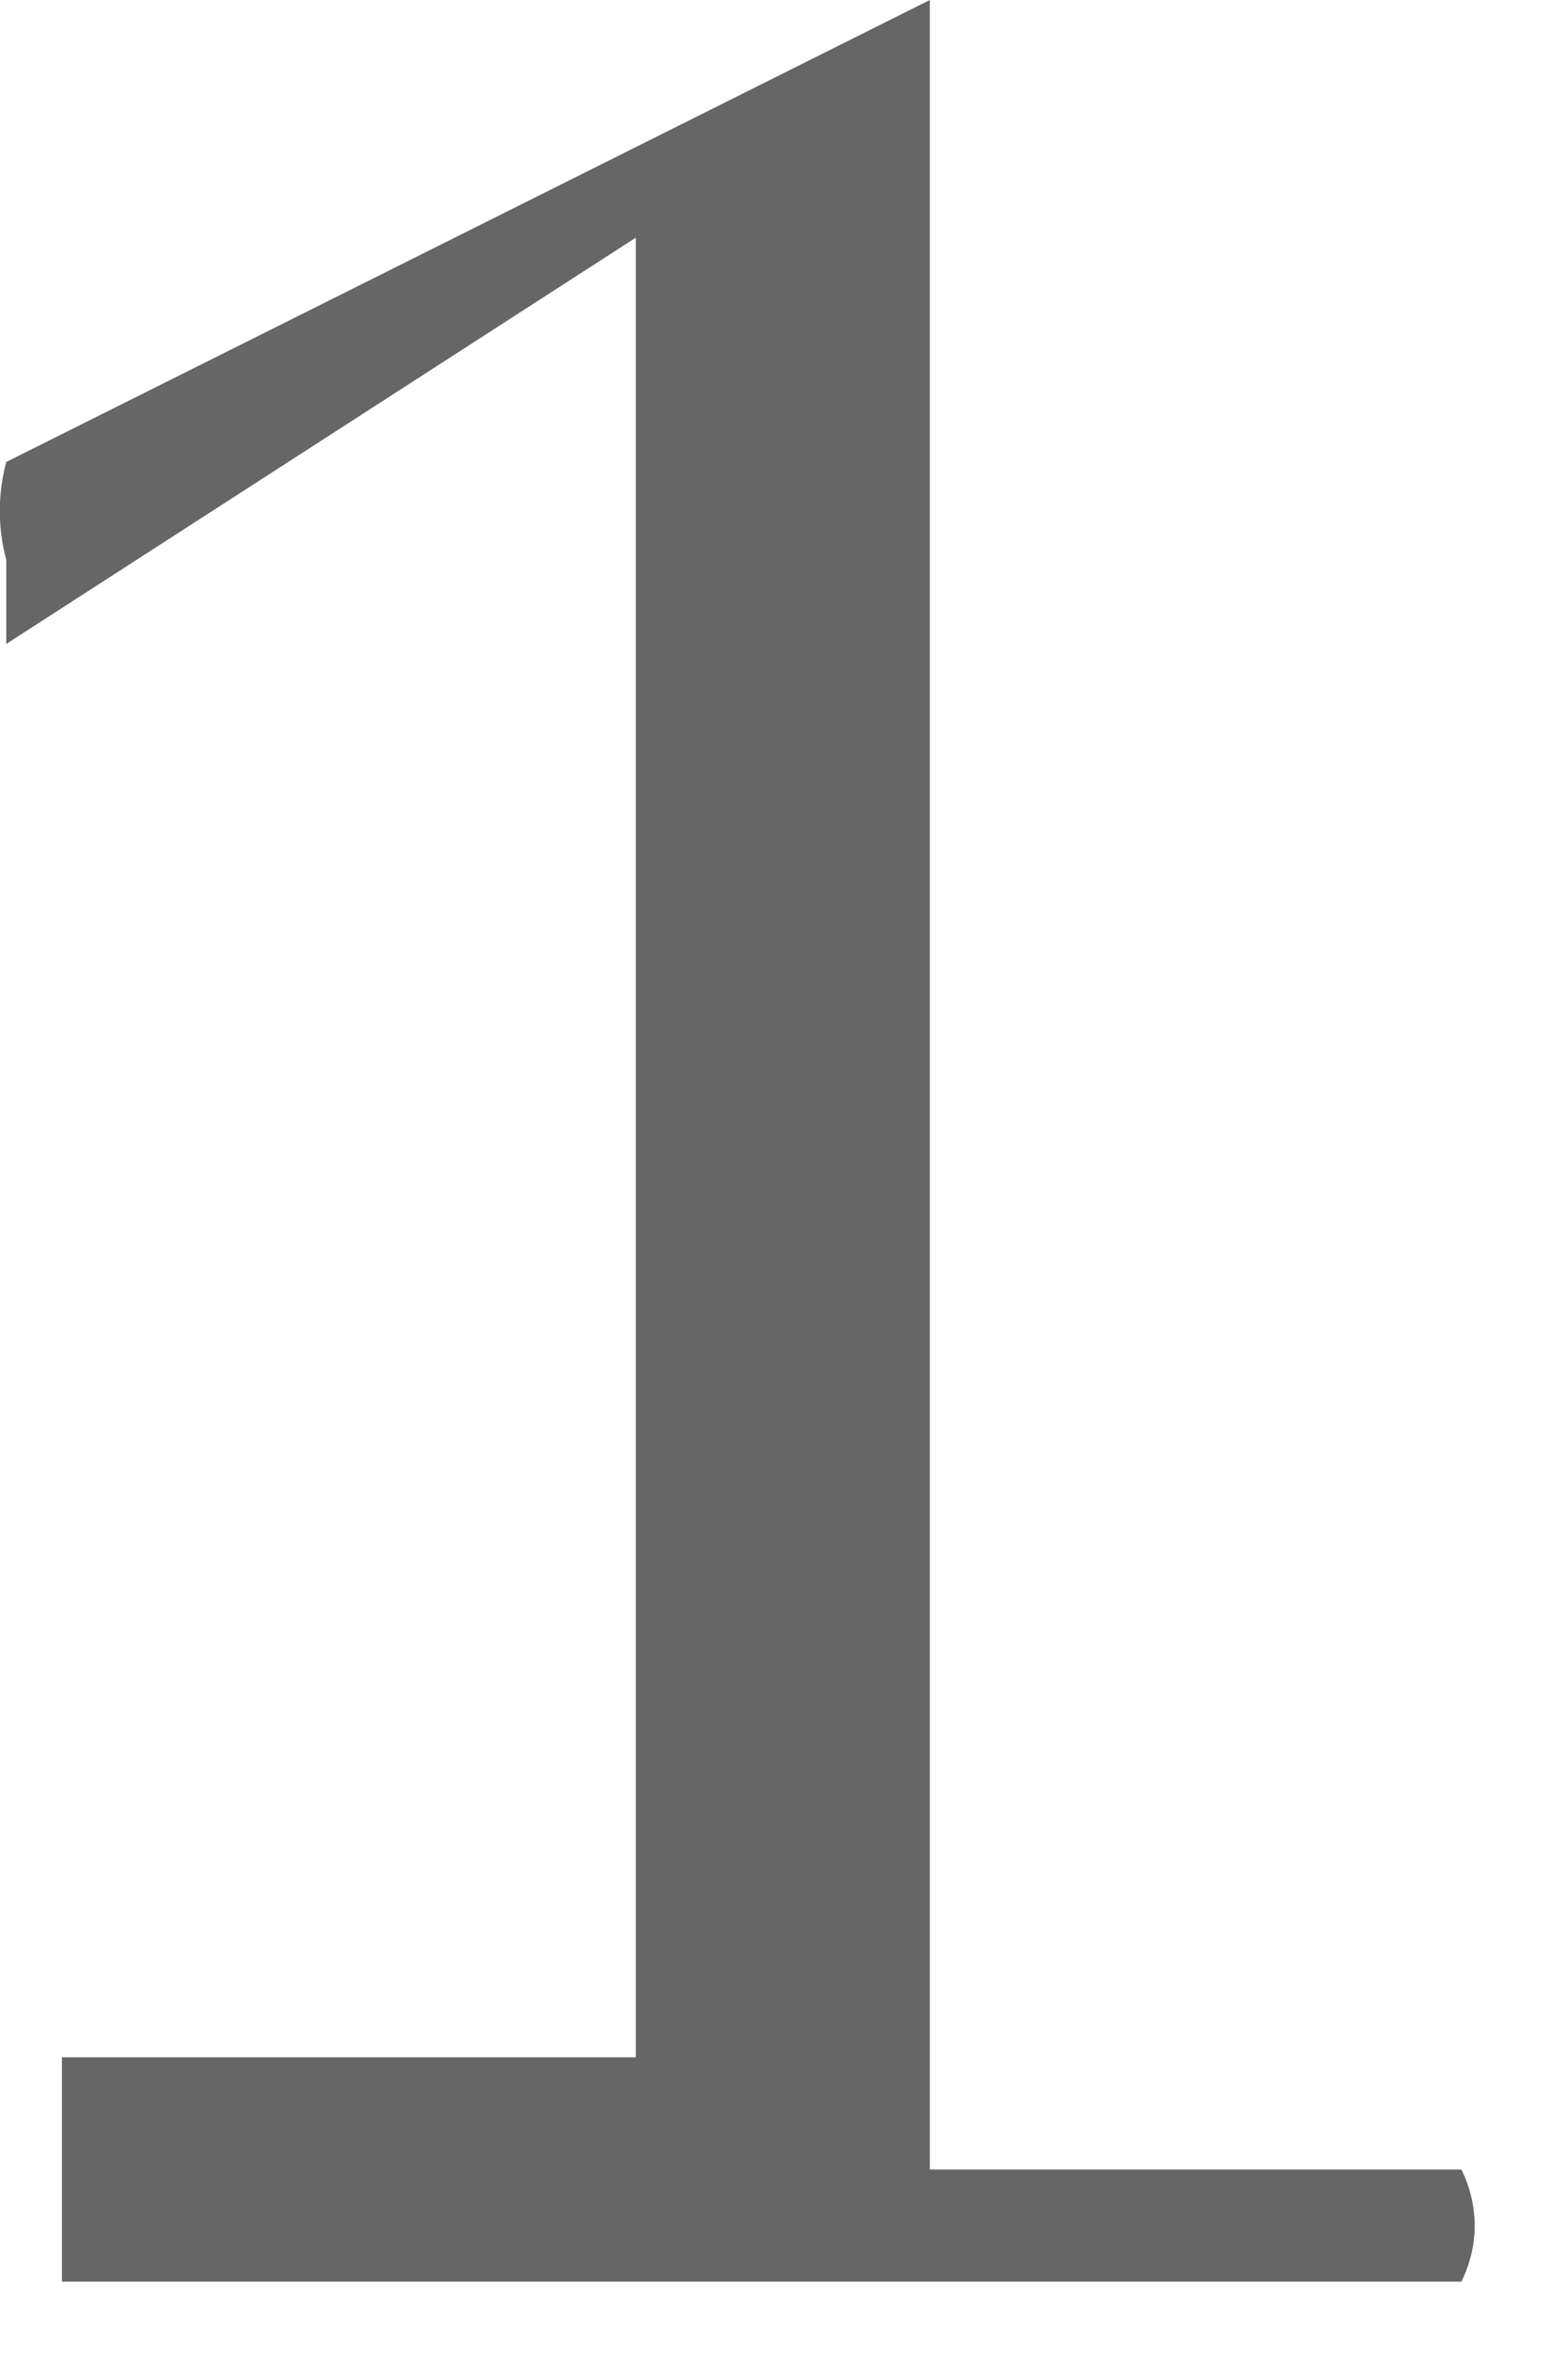
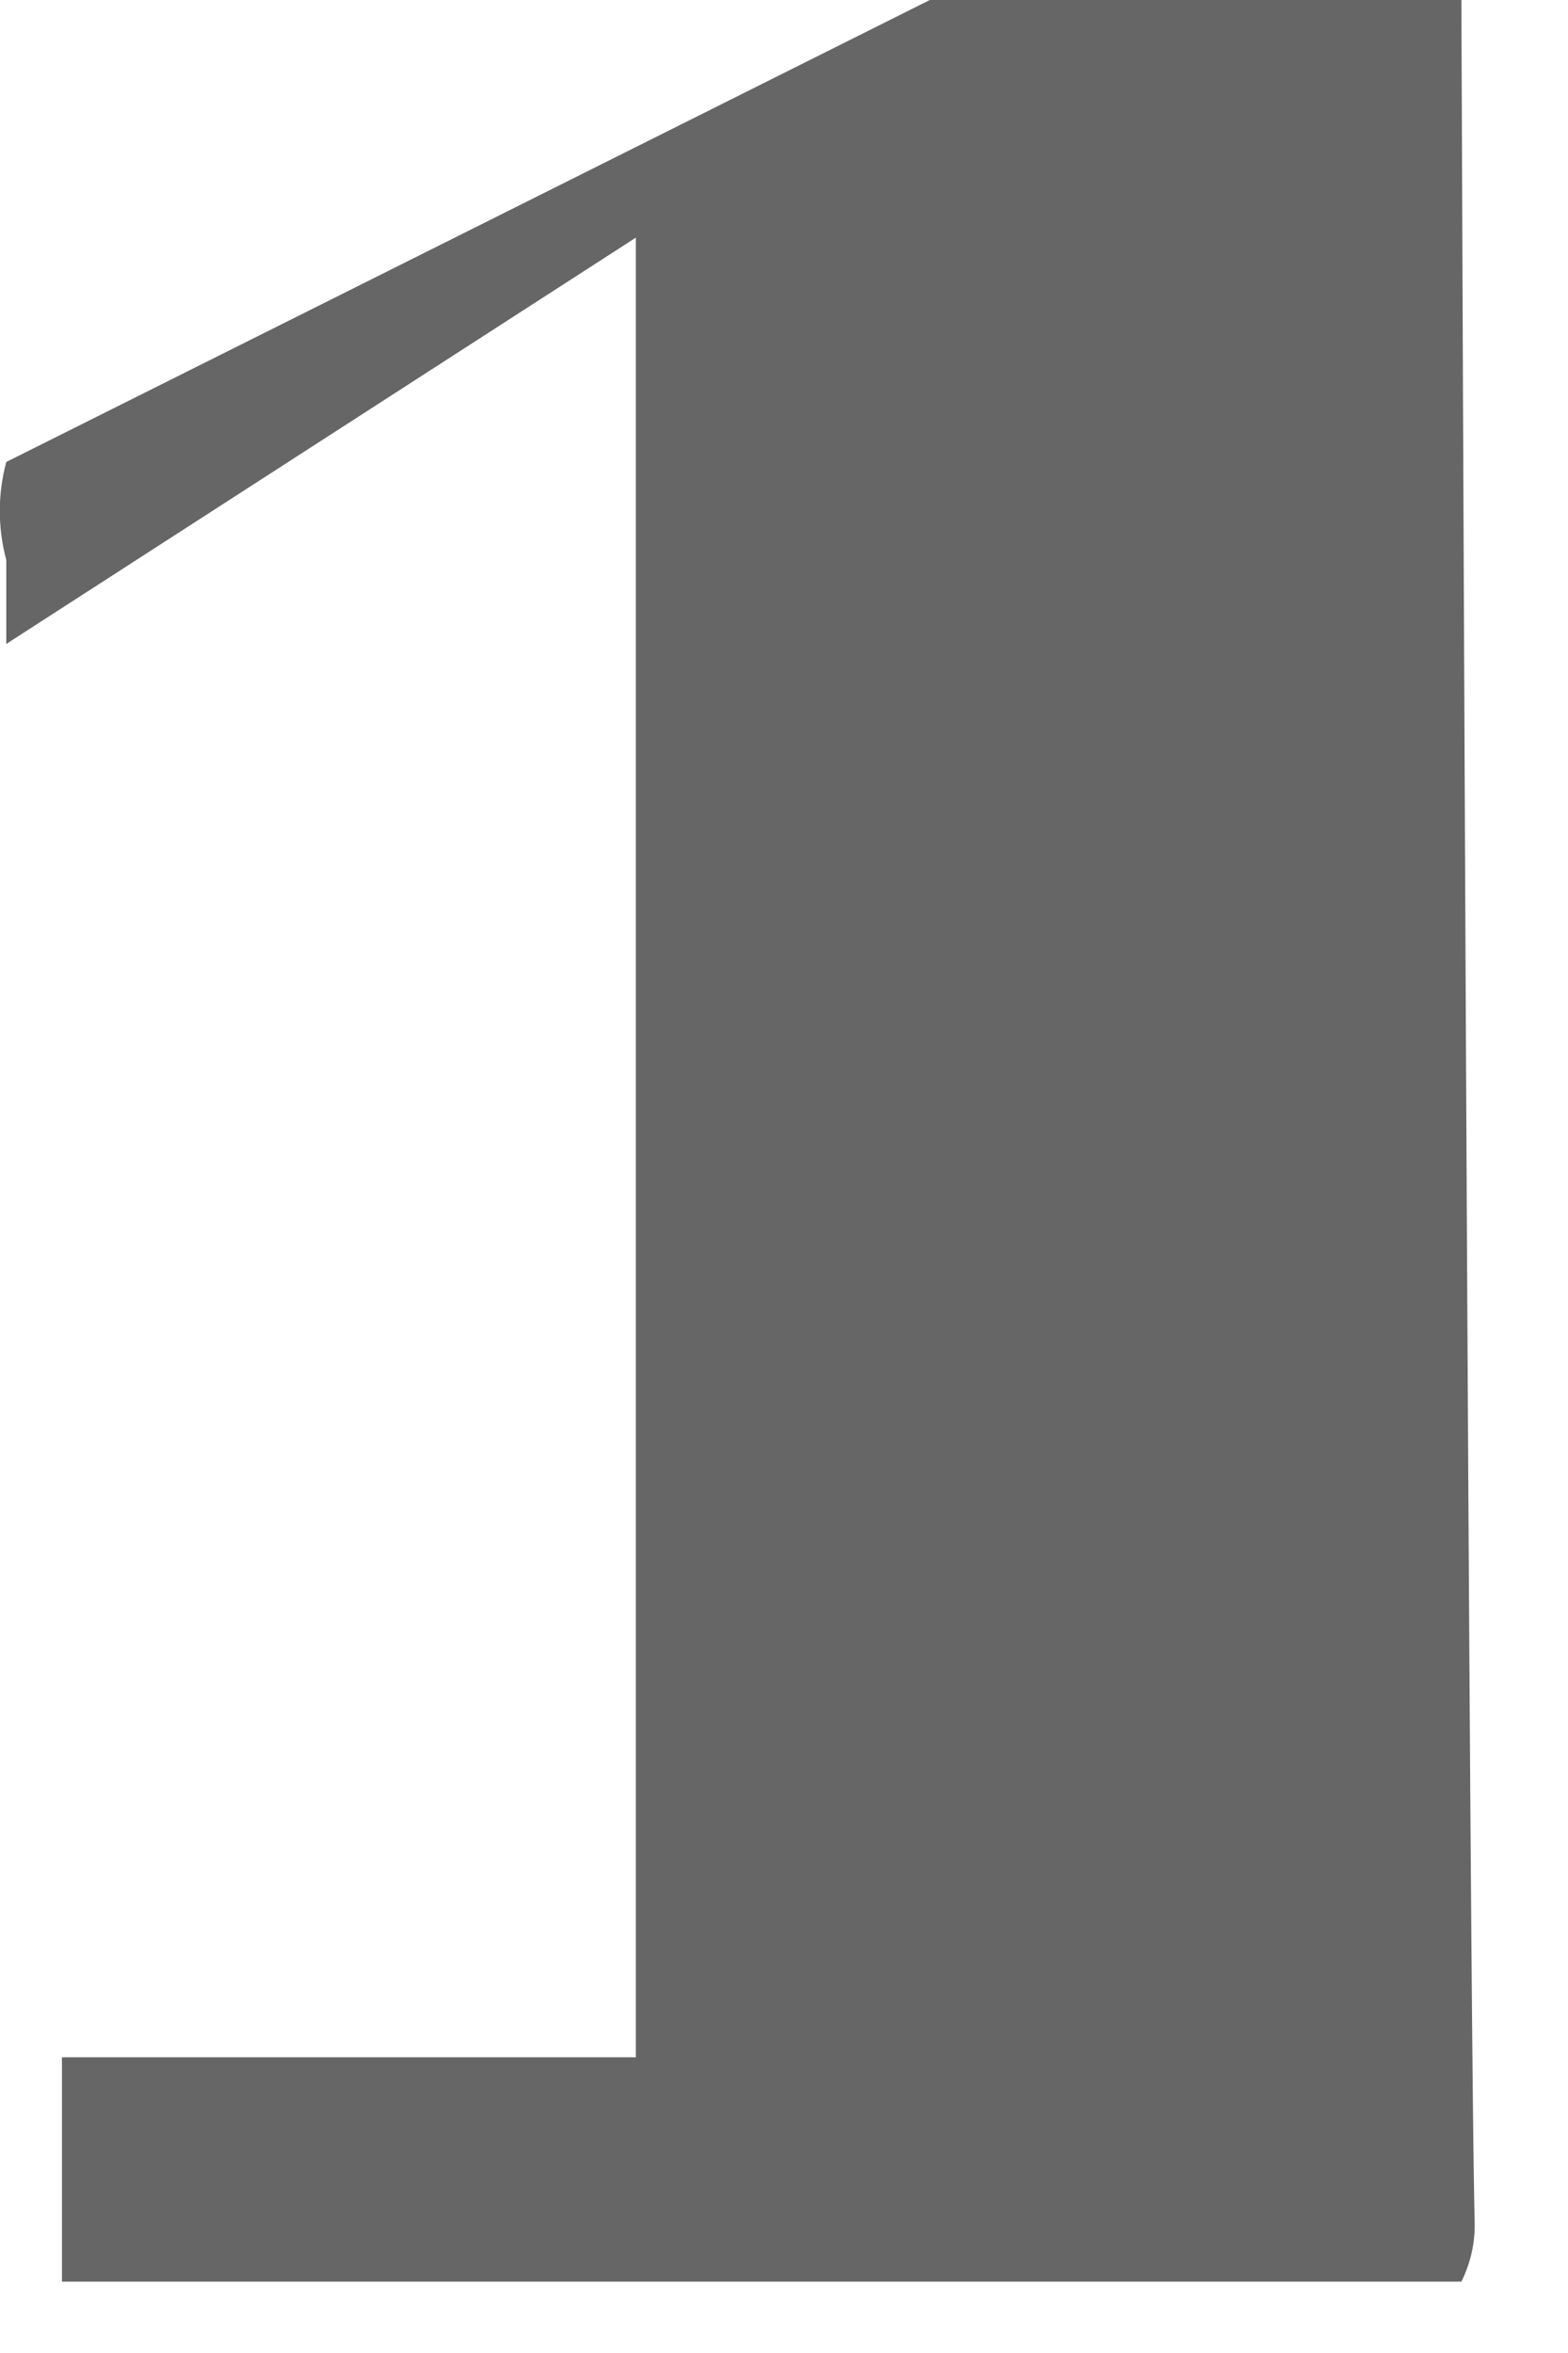
<svg xmlns="http://www.w3.org/2000/svg" fill="none" height="100%" overflow="visible" preserveAspectRatio="none" style="display: block;" viewBox="0 0 2 3" width="100%">
-   <path d="M0.008 0.821V0.714C-0.003 0.673 -0.003 0.63 0.008 0.589L1.186 0V2.766H1.864C1.875 2.788 1.881 2.813 1.881 2.838C1.881 2.862 1.875 2.887 1.864 2.909H0.079V2.623H0.811V0.303L0.008 0.821Z" fill="#666666" id="Vector" />
+   <path d="M0.008 0.821V0.714C-0.003 0.673 -0.003 0.63 0.008 0.589L1.186 0H1.864C1.875 2.788 1.881 2.813 1.881 2.838C1.881 2.862 1.875 2.887 1.864 2.909H0.079V2.623H0.811V0.303L0.008 0.821Z" fill="#666666" id="Vector" />
</svg>